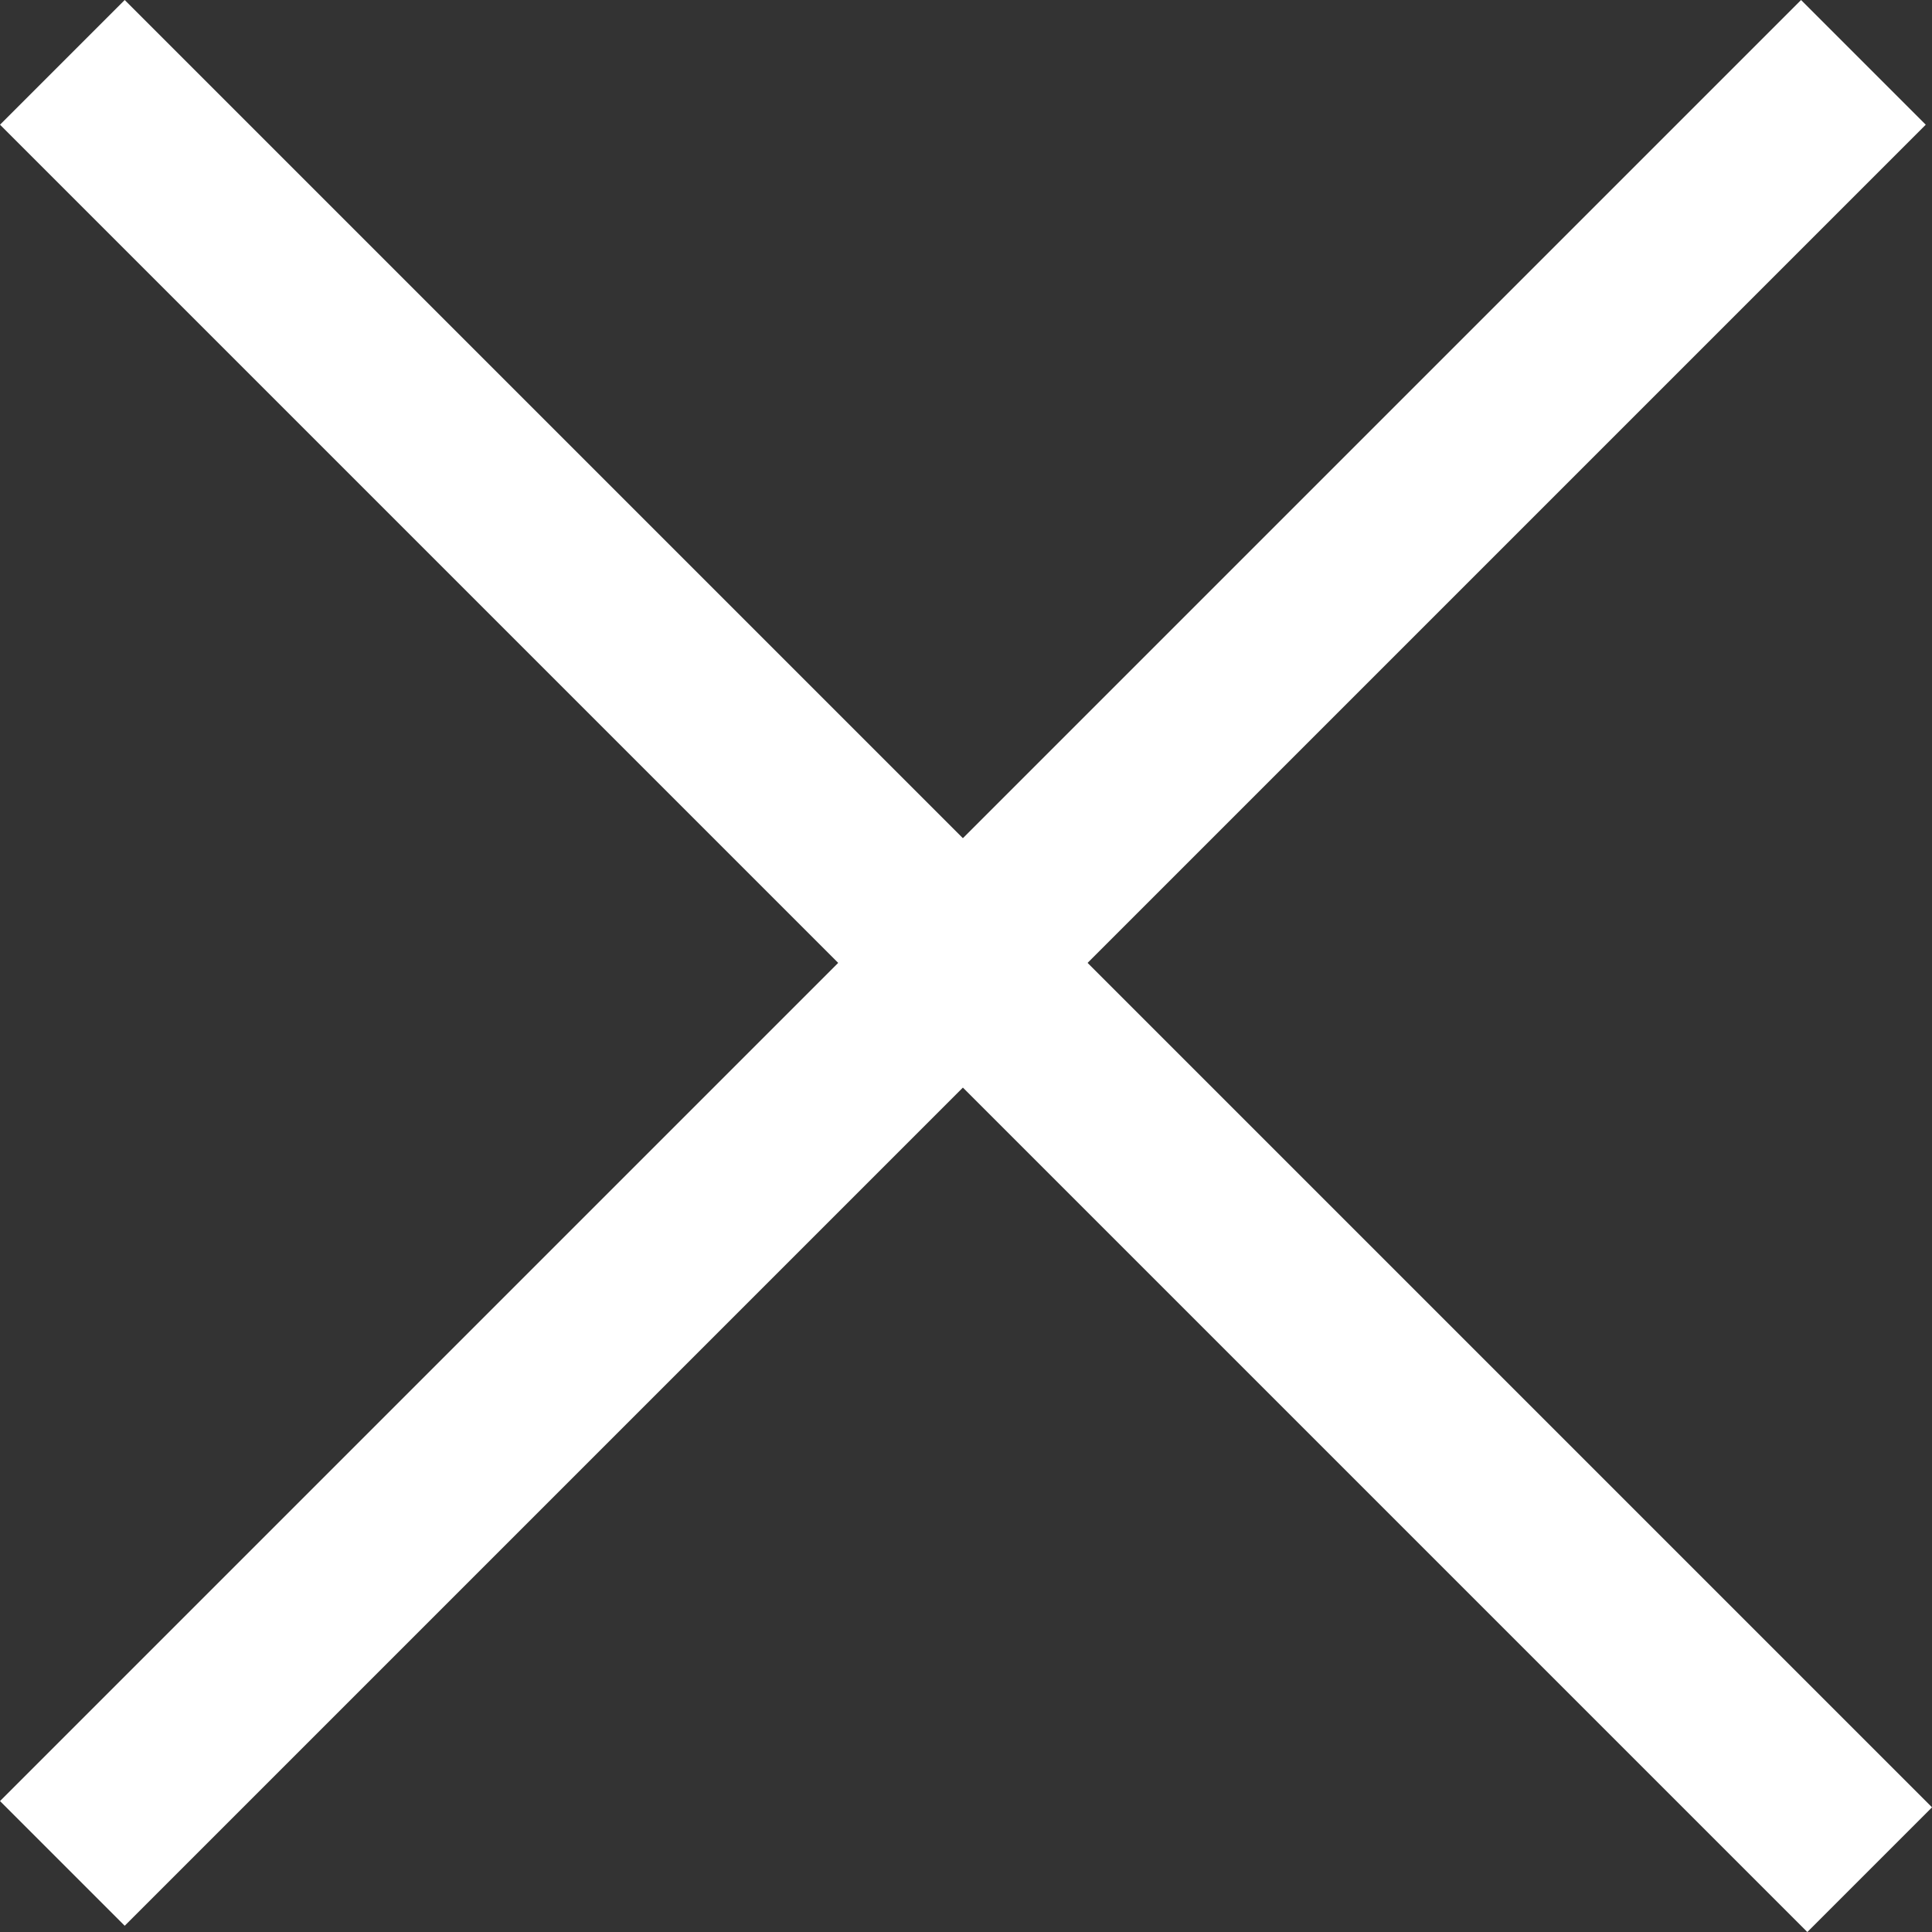
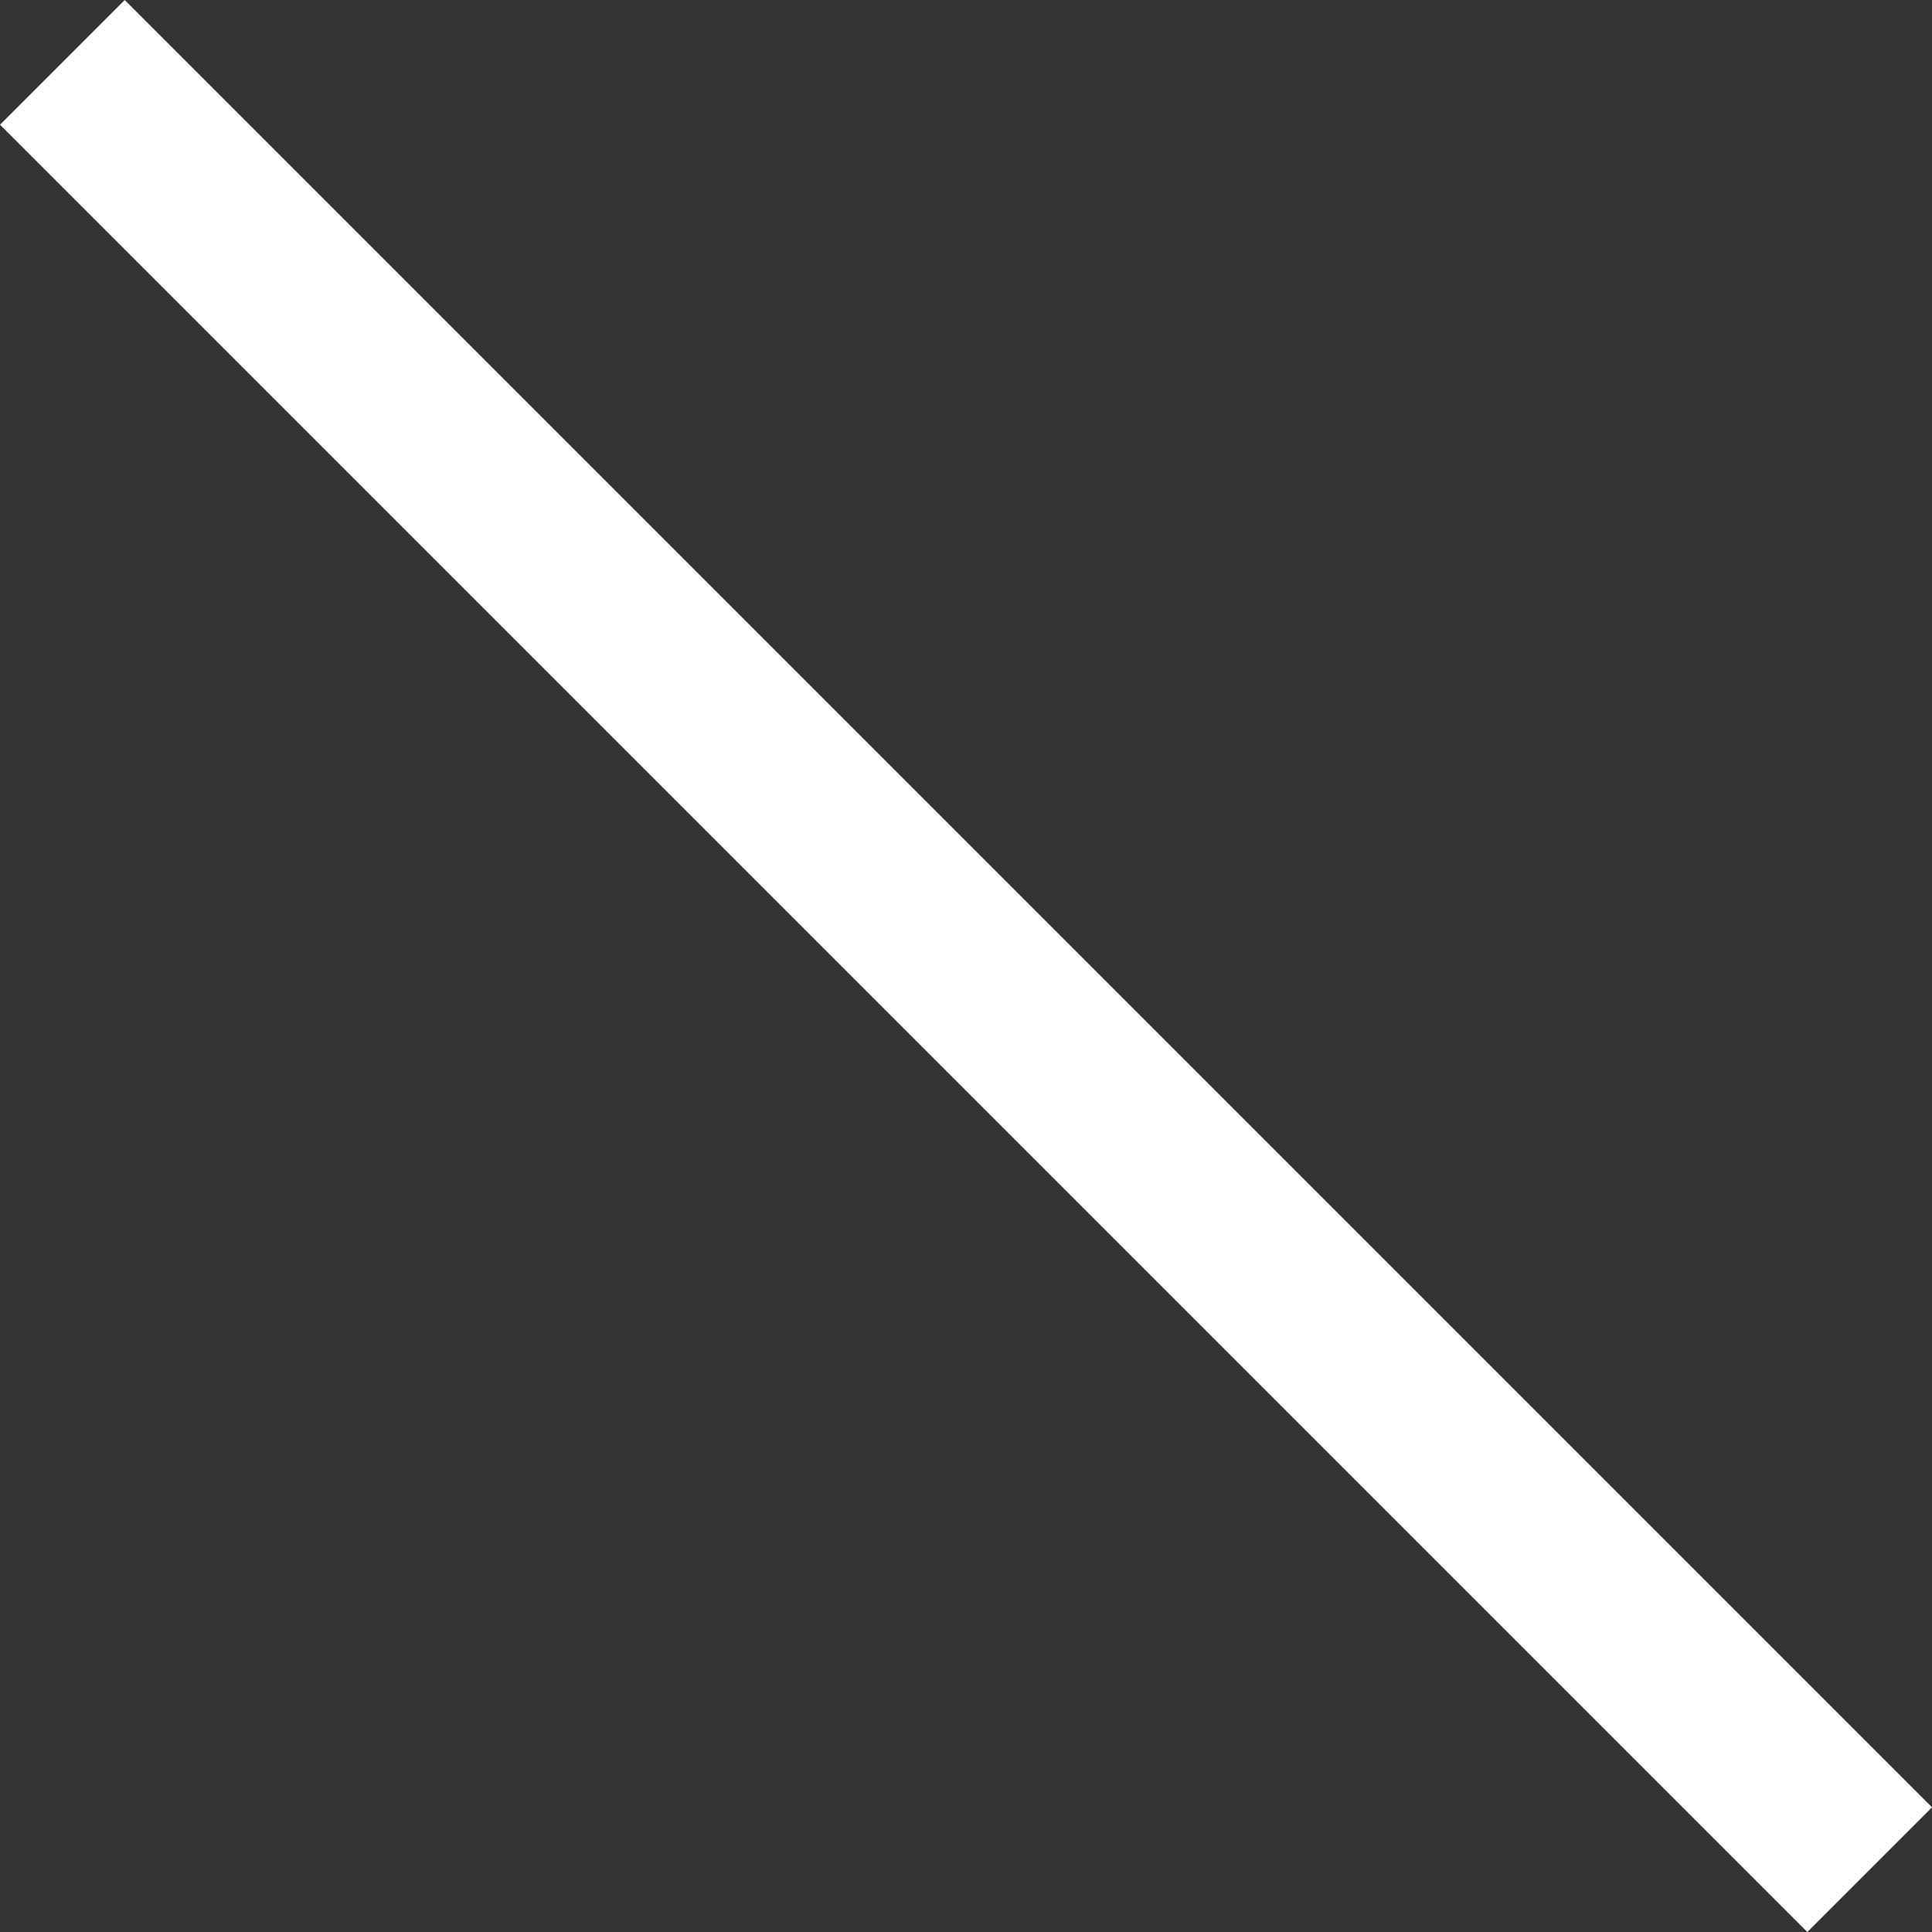
<svg xmlns="http://www.w3.org/2000/svg" width="32.869" height="32.869" viewBox="0 0 32.869 32.869">
  <rect x="0" y="0" width="32.869" height="32.869" fill="#333333" stroke="none" />
  <g id="Gruppe_3062" data-name="Gruppe 3062" transform="translate(-1851.226 -22.439)">
    <path id="Pfad_610" data-name="Pfad 610" d="M43.484,0H0" transform="translate(1852.287 23.5) rotate(45)" fill="none" stroke="#fff" stroke-linejoin="round" stroke-width="3" />
-     <path id="Pfad_611" data-name="Pfad 611" d="M43.333,0H0" transform="translate(1882.928 23.5) rotate(135)" fill="none" stroke="#fff" stroke-linejoin="round" stroke-width="3" />
  </g>
</svg>